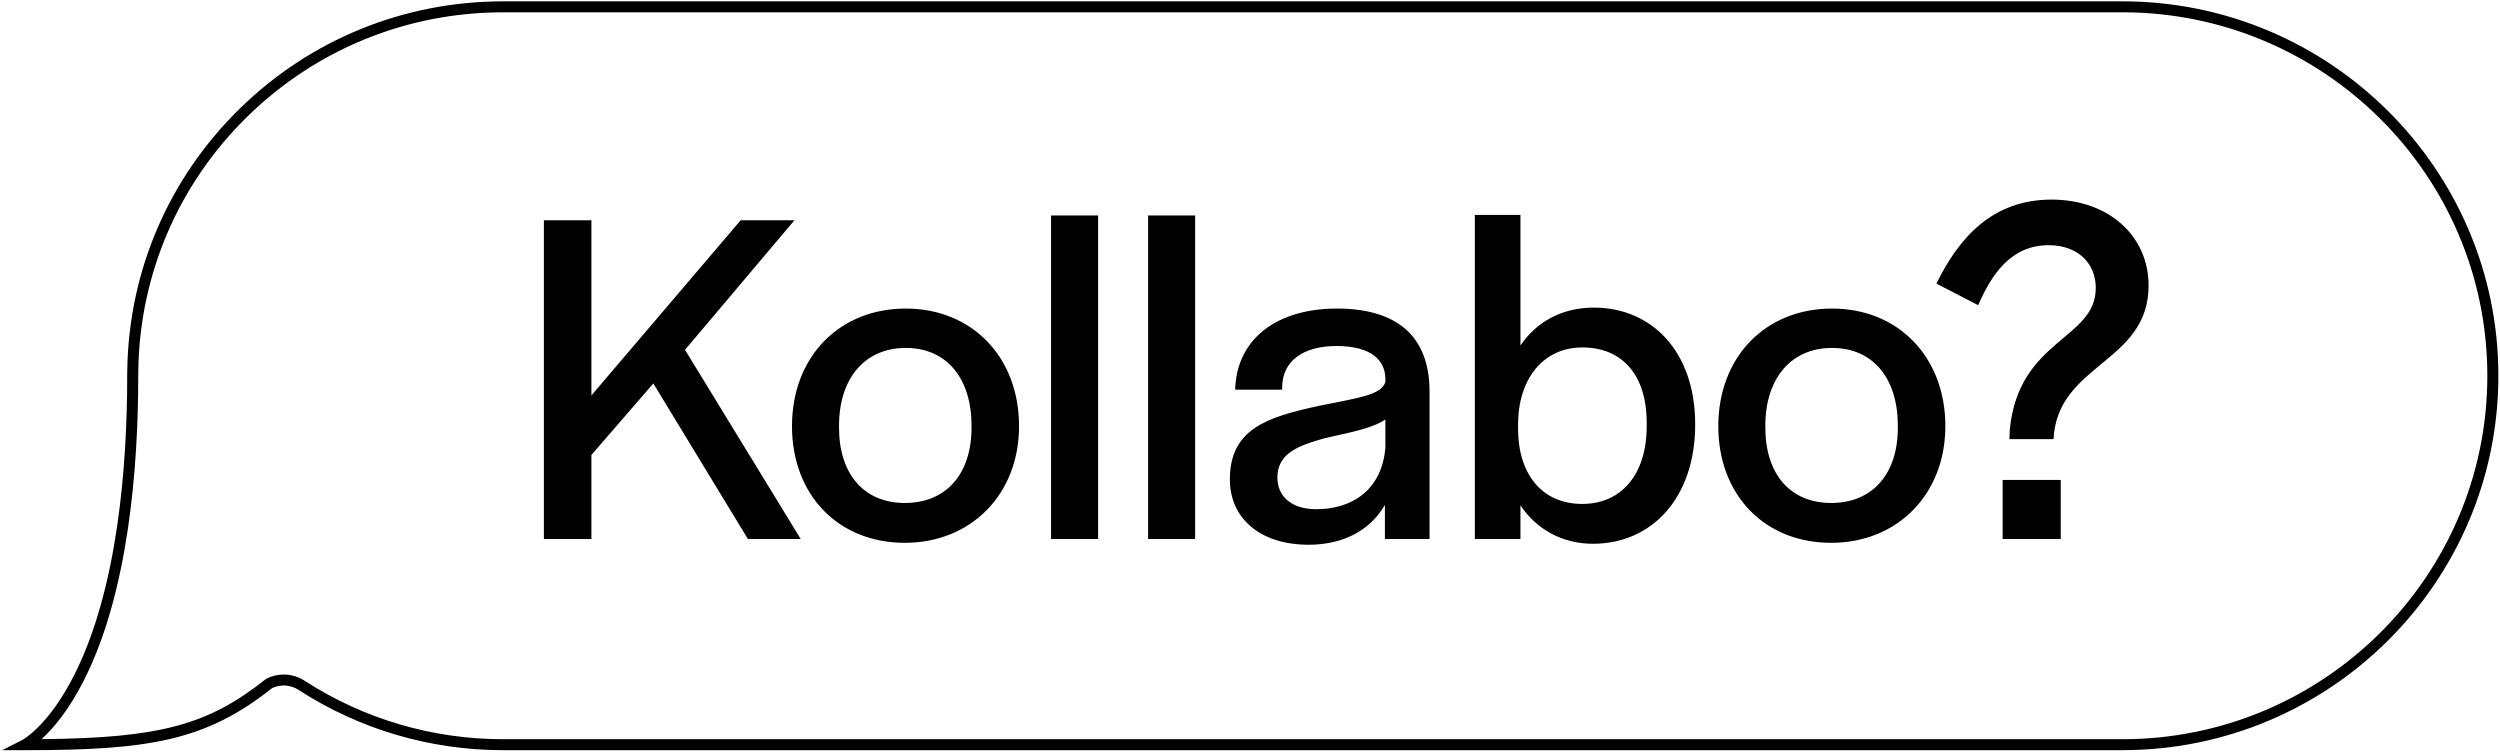
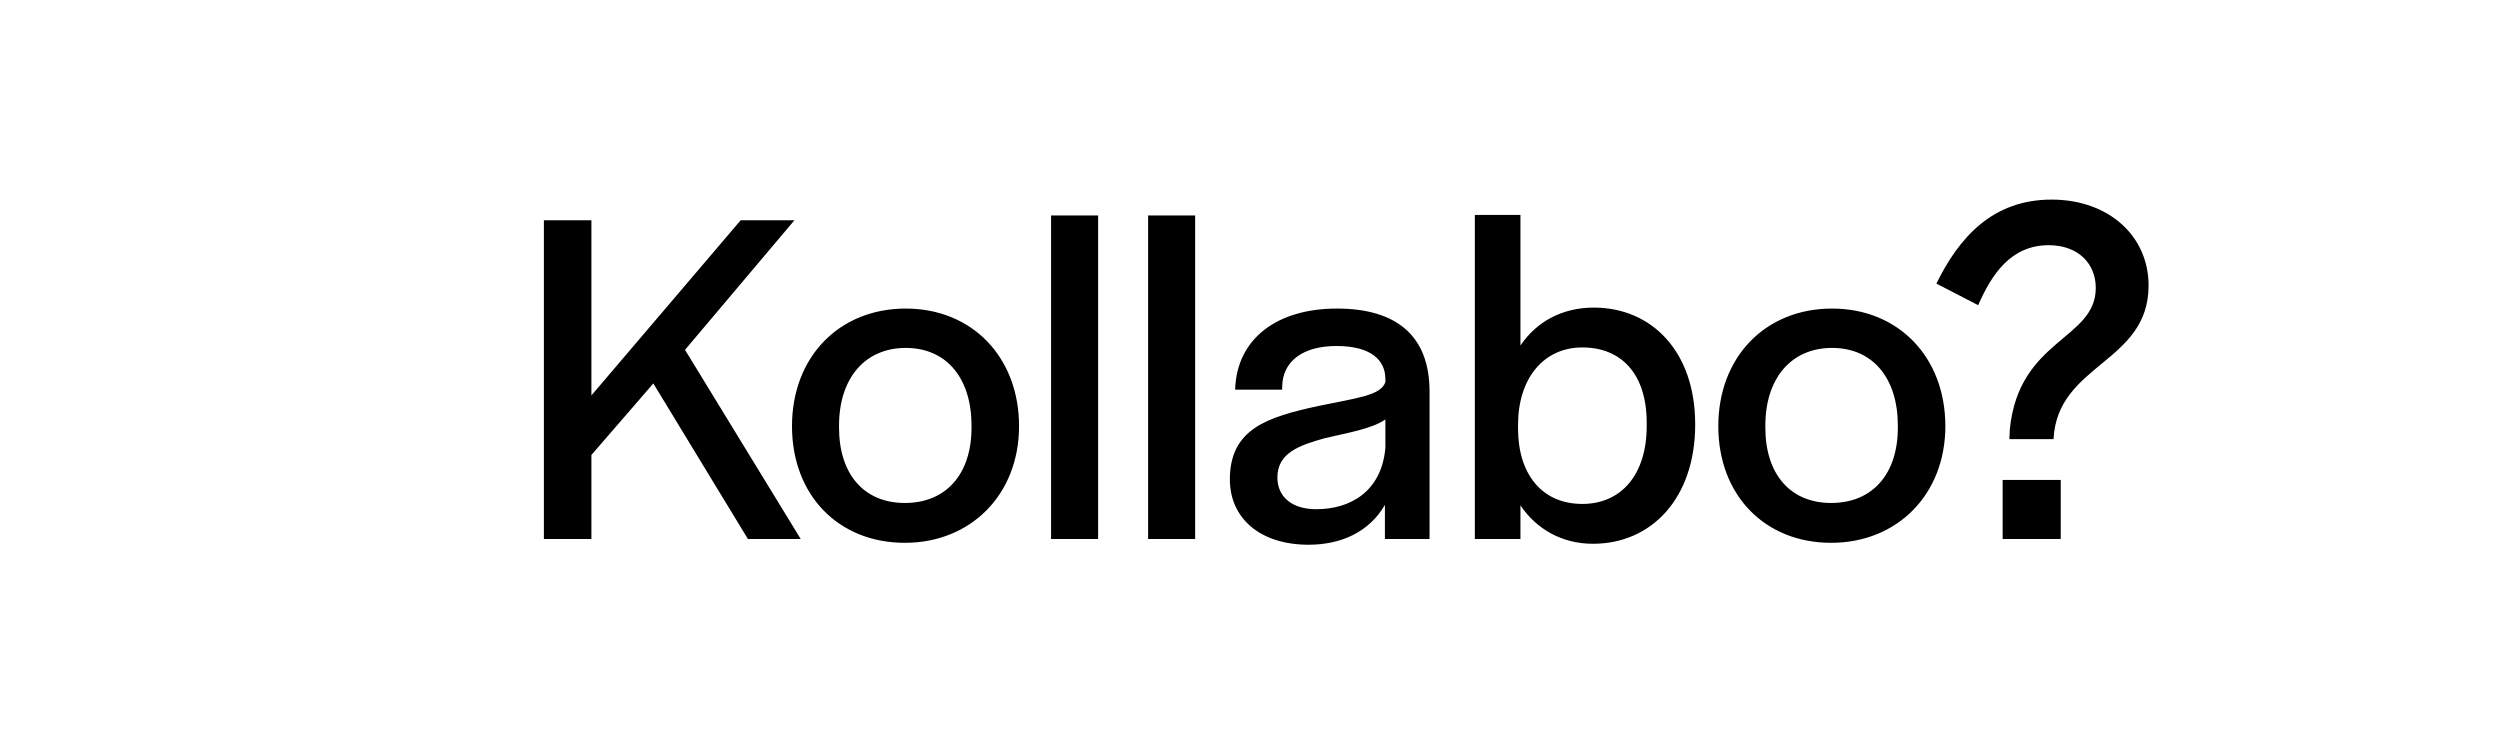
<svg xmlns="http://www.w3.org/2000/svg" width="651" height="196" viewBox="0 0 651 196" fill="none">
  <path d="M141.627 140.349V57.349H154.002V102.974L192.877 57.349H206.877L178.377 91.099L208.502 140.349H194.752L170.127 99.849L154.002 118.474V140.349H141.627ZM235.611 141.349C218.361 141.349 206.236 128.974 206.236 110.974C206.236 92.974 218.486 80.349 235.861 80.349C253.111 80.349 265.361 92.974 265.361 110.974C265.361 128.724 252.861 141.349 235.611 141.349ZM235.611 130.974C246.361 130.974 252.986 123.474 252.986 111.349V110.849C252.986 98.474 246.486 90.599 235.861 90.599C225.236 90.599 218.486 98.474 218.486 110.849V111.349C218.486 123.474 224.986 130.974 235.611 130.974ZM273.698 140.349V56.099H285.948V140.349H273.698ZM298.967 140.349V56.099H311.217V140.349H298.967ZM340.756 141.849C328.006 141.849 320.256 134.849 320.256 124.849C320.256 111.599 330.131 108.599 343.256 105.724C353.506 103.599 359.631 102.974 360.756 99.474V98.724C360.756 93.849 357.131 90.099 348.006 90.099C339.256 90.099 333.881 94.099 333.881 100.849V101.474H321.631C322.006 88.224 332.506 80.349 348.131 80.349C363.256 80.349 372.256 87.099 372.256 101.974V140.349H360.631V131.474C356.506 138.599 349.131 141.849 340.756 141.849ZM342.756 132.599C351.506 132.599 359.756 128.099 360.756 116.599V109.224C357.131 111.724 350.756 112.724 345.006 114.099C338.256 115.974 332.631 117.974 332.631 124.349C332.631 129.224 336.256 132.599 342.756 132.599ZM414.8 141.599C406.675 141.599 400.05 137.724 395.925 131.599V140.349H384.05V55.974H395.925V89.974C400.05 83.849 406.675 80.099 415.05 80.099C430.05 80.099 441.425 91.474 441.425 110.474V110.599C441.425 129.599 430.175 141.599 414.8 141.599ZM412.05 131.224C422.05 131.224 428.8 123.724 428.8 110.974V110.099C428.8 97.349 422.175 90.474 412.05 90.474C401.8 90.474 395.3 98.724 395.3 110.599V111.599C395.3 123.349 401.425 131.224 412.05 131.224ZM476.822 141.349C459.572 141.349 447.447 128.974 447.447 110.974C447.447 92.974 459.697 80.349 477.072 80.349C494.322 80.349 506.572 92.974 506.572 110.974C506.572 128.724 494.072 141.349 476.822 141.349ZM476.822 130.974C487.572 130.974 494.197 123.474 494.197 111.349V110.849C494.197 98.474 487.697 90.599 477.072 90.599C466.447 90.599 459.697 98.474 459.697 110.849V111.349C459.697 123.474 466.197 130.974 476.822 130.974ZM523.364 111.724C525.739 88.224 545.739 88.474 545.739 74.974C545.739 68.599 541.114 63.849 533.489 63.849C523.614 63.849 518.614 71.474 515.114 79.474L504.239 73.849C510.114 61.849 518.864 51.974 534.239 51.974C548.989 51.974 559.489 61.349 559.489 74.349C559.489 94.599 535.739 94.599 534.739 114.349H523.239L523.364 111.724ZM521.489 140.349V124.974H536.614V140.349H521.489Z" fill="black" />
  <g clip-path="url(#clip0_199_358)">
-     <path d="M552.688 195.349H131.021C112.016 195.349 93.576 189.915 77.711 179.626C75.689 178.319 73.094 178.141 70.9 179.154C53.572 192.9 38.94 195.349 6.535 195.349H0.577L5.875 192.65C5.939 192.621 12.729 188.951 19.446 175.549C30.752 152.999 33.125 120.852 33.125 97.853C33.125 97.224 33.133 96.603 33.147 95.996C33.627 70.347 44.023 46.305 62.412 28.304C80.829 10.274 105.198 0.349 131.021 0.349H552.688C606.665 0.349 650.577 44.085 650.577 97.846C650.577 151.606 606.665 195.342 552.688 195.342V195.349ZM73.868 175.648C75.761 175.648 77.646 176.184 79.267 177.234C94.673 187.216 112.561 192.493 131.014 192.493H552.681C605.074 192.493 647.702 150.035 647.702 97.853C647.702 45.67 605.081 3.205 552.688 3.205H131.021C105.951 3.205 82.306 12.845 64.426 30.339C46.575 47.812 36.488 71.154 36.022 96.053C36.007 96.646 36 97.246 36 97.846C36 121.324 33.541 154.141 21.827 177.198C17.747 185.231 13.639 189.908 10.822 192.471C41.814 192.193 54.267 188.73 69.237 176.82L69.502 176.655C70.879 175.984 72.377 175.648 73.875 175.648H73.868Z" fill="black" />
-   </g>
+     </g>
  <defs>
    <clipPath id="clip0_199_358">
      <rect width="650" height="195" fill="white" transform="translate(0.577 0.349)" />
    </clipPath>
  </defs>
</svg>